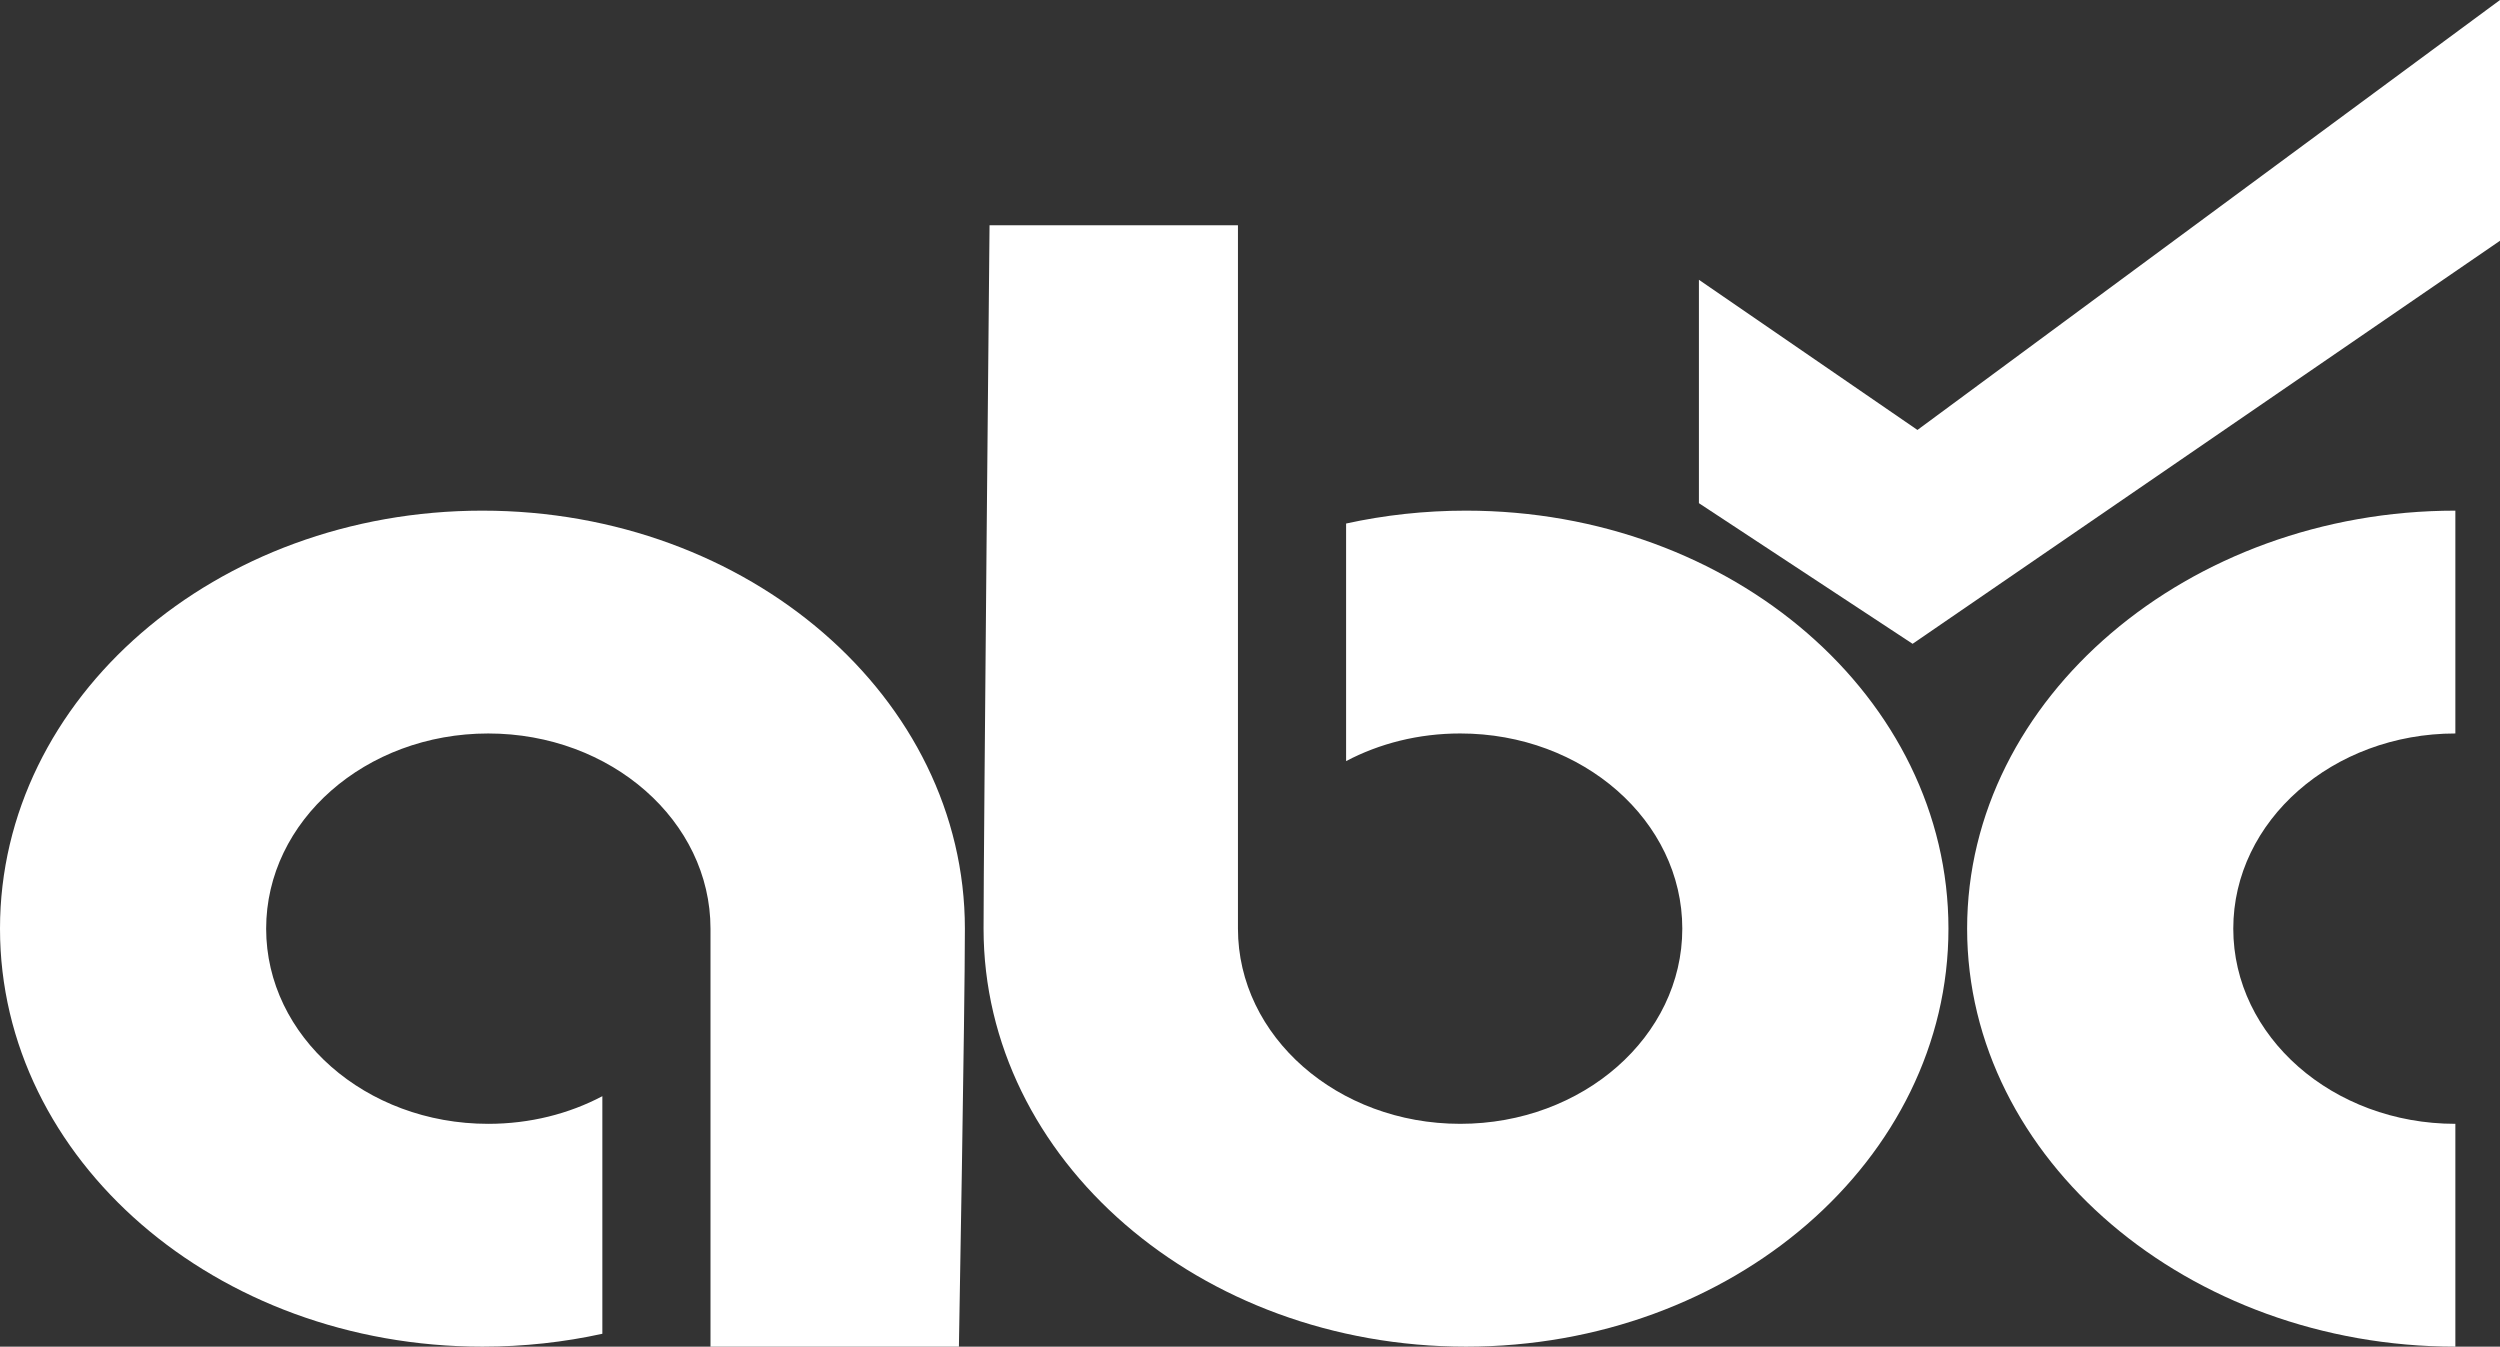
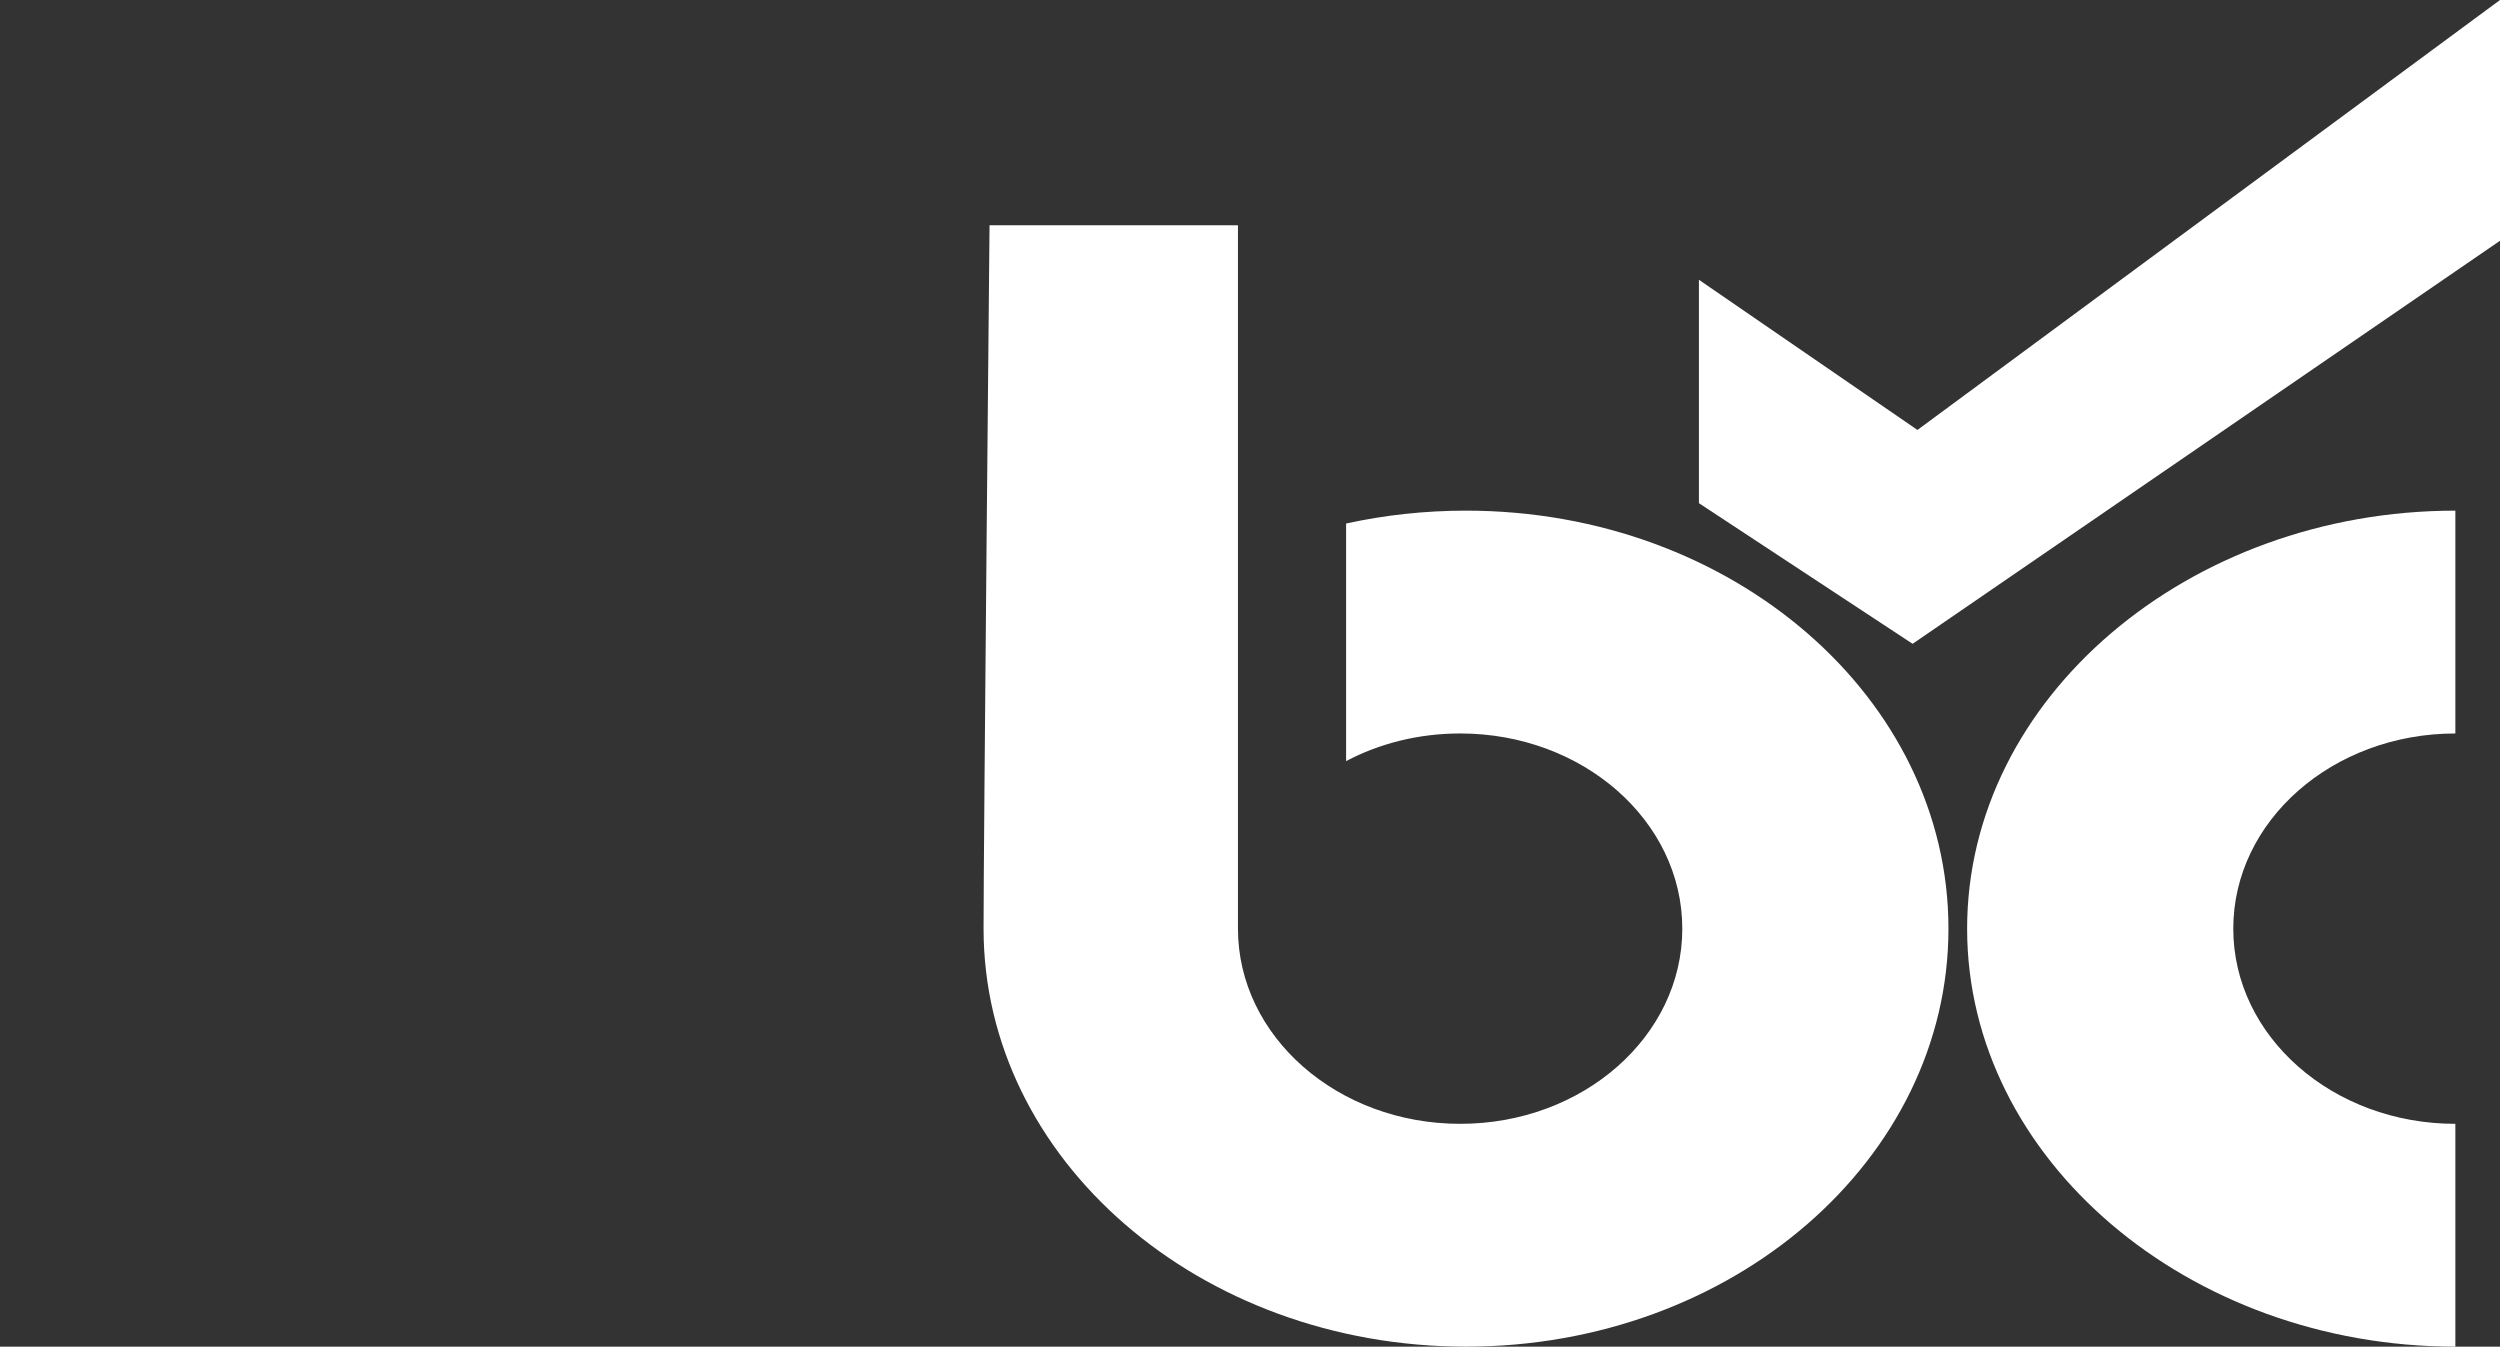
<svg xmlns="http://www.w3.org/2000/svg" id="Layer_1" data-name="Layer 1" viewBox="0 0 133.85 72.1">
  <rect x="0" y="0" width="133.85" height="72.1" fill="#333333" stroke="none" />
  <defs>
    <style>.cls-1{fill:#fff}</style>
  </defs>
-   <path id="A" d="M25.83 27.34C11.56 27.34 0 37.36 0 49.72S11.56 72.1 25.83 72.1c2.22 0 4.37-.24 6.42-.69V58.69c-1.78.94-3.87 1.48-6.11 1.48-6.57 0-11.89-4.68-11.89-10.45s5.32-10.45 11.89-10.45 11.9 4.68 11.9 10.45V72.1h13.3s.32-18.03.32-22.38c0-12.36-11.57-22.38-25.83-22.38Z" class="cls-1" />
  <path id="A-2" d="M78.49 72.1c14.27 0 25.83-10.02 25.83-22.38S92.76 27.34 78.49 27.34c-2.22 0-4.37.24-6.42.69v12.72c1.78-.94 3.87-1.48 6.11-1.48 6.57 0 11.89 4.68 11.89 10.45s-5.32 10.45-11.89 10.45-11.9-4.68-11.9-10.45V12.06h-13.3s-.32 33.31-.32 37.66c0 12.36 11.57 22.38 25.83 22.38Z" class="cls-1" data-name="A" />
  <path id="A-3" d="M131.46 27.34c-14.27 0-26.14 10.02-26.14 22.38s11.87 22.38 26.14 22.38V60.17c-6.57 0-11.89-4.68-11.89-10.45s5.32-10.45 11.89-10.45V27.34Z" class="cls-1" data-name="A" />
  <path d="m90.96 14.98 11.7 8.04L133.85 0v12.89L102.4 34.47l-11.44-7.53V14.98z" class="cls-1" />
</svg>